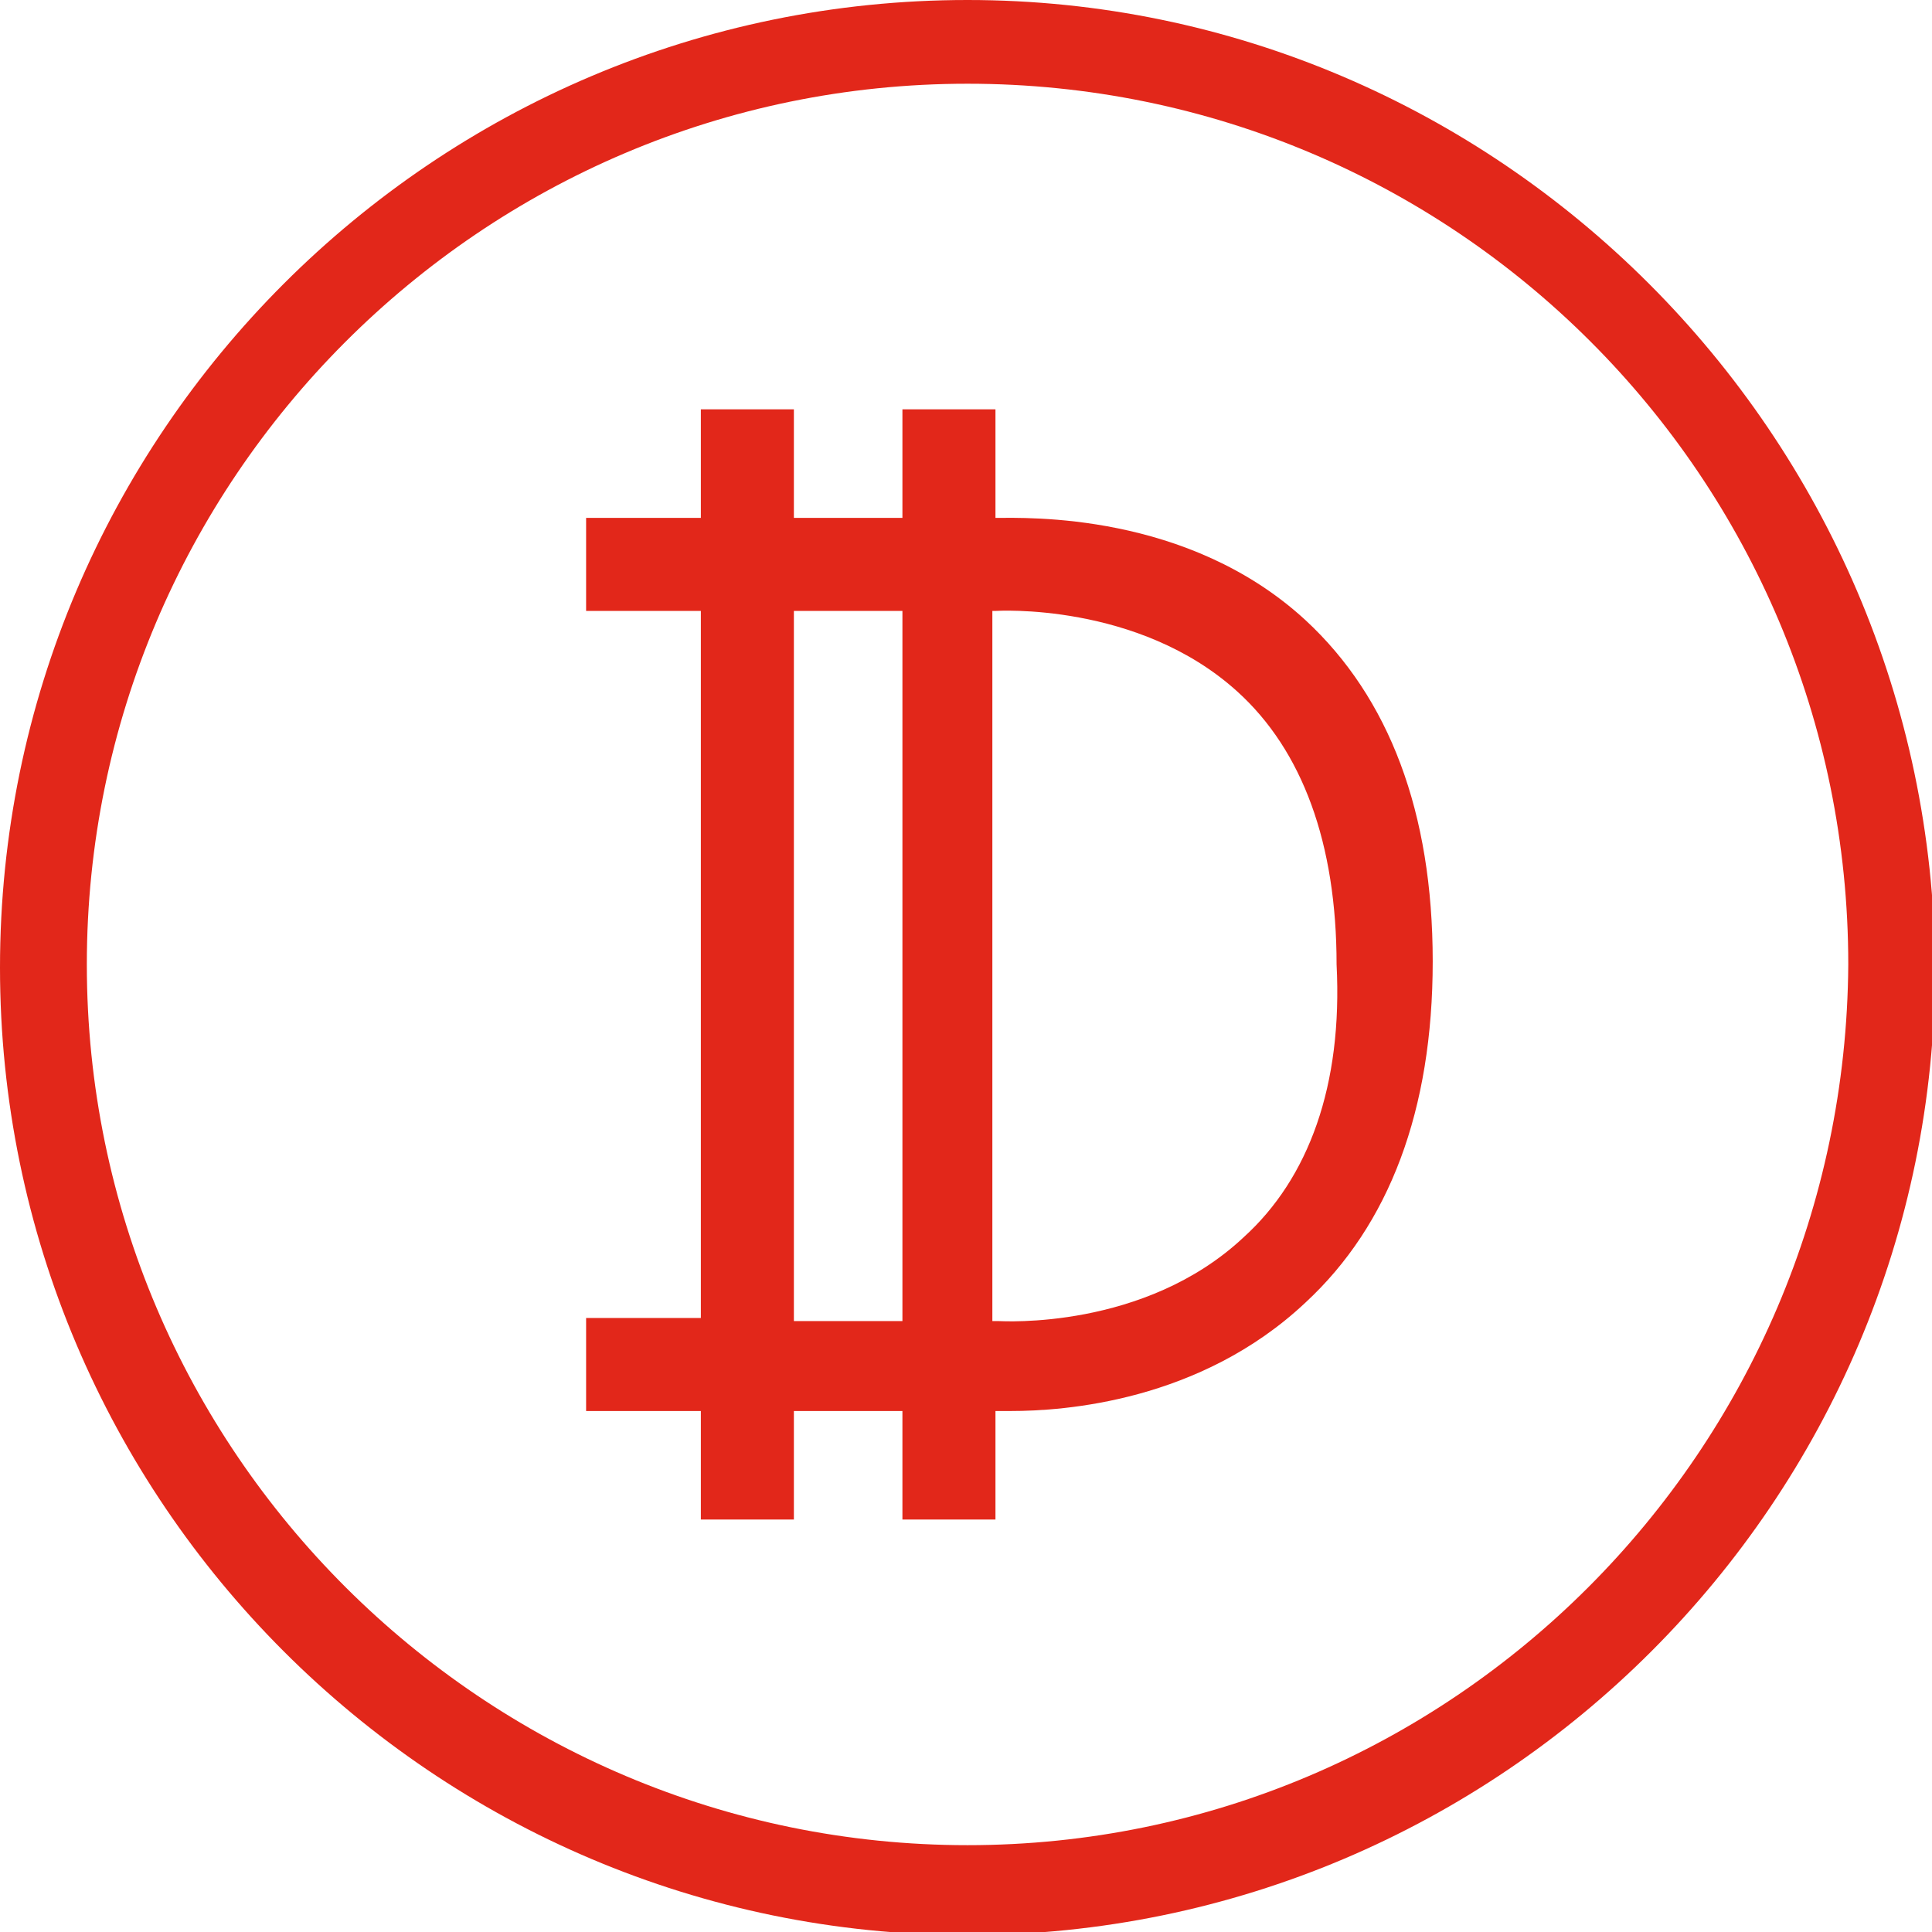
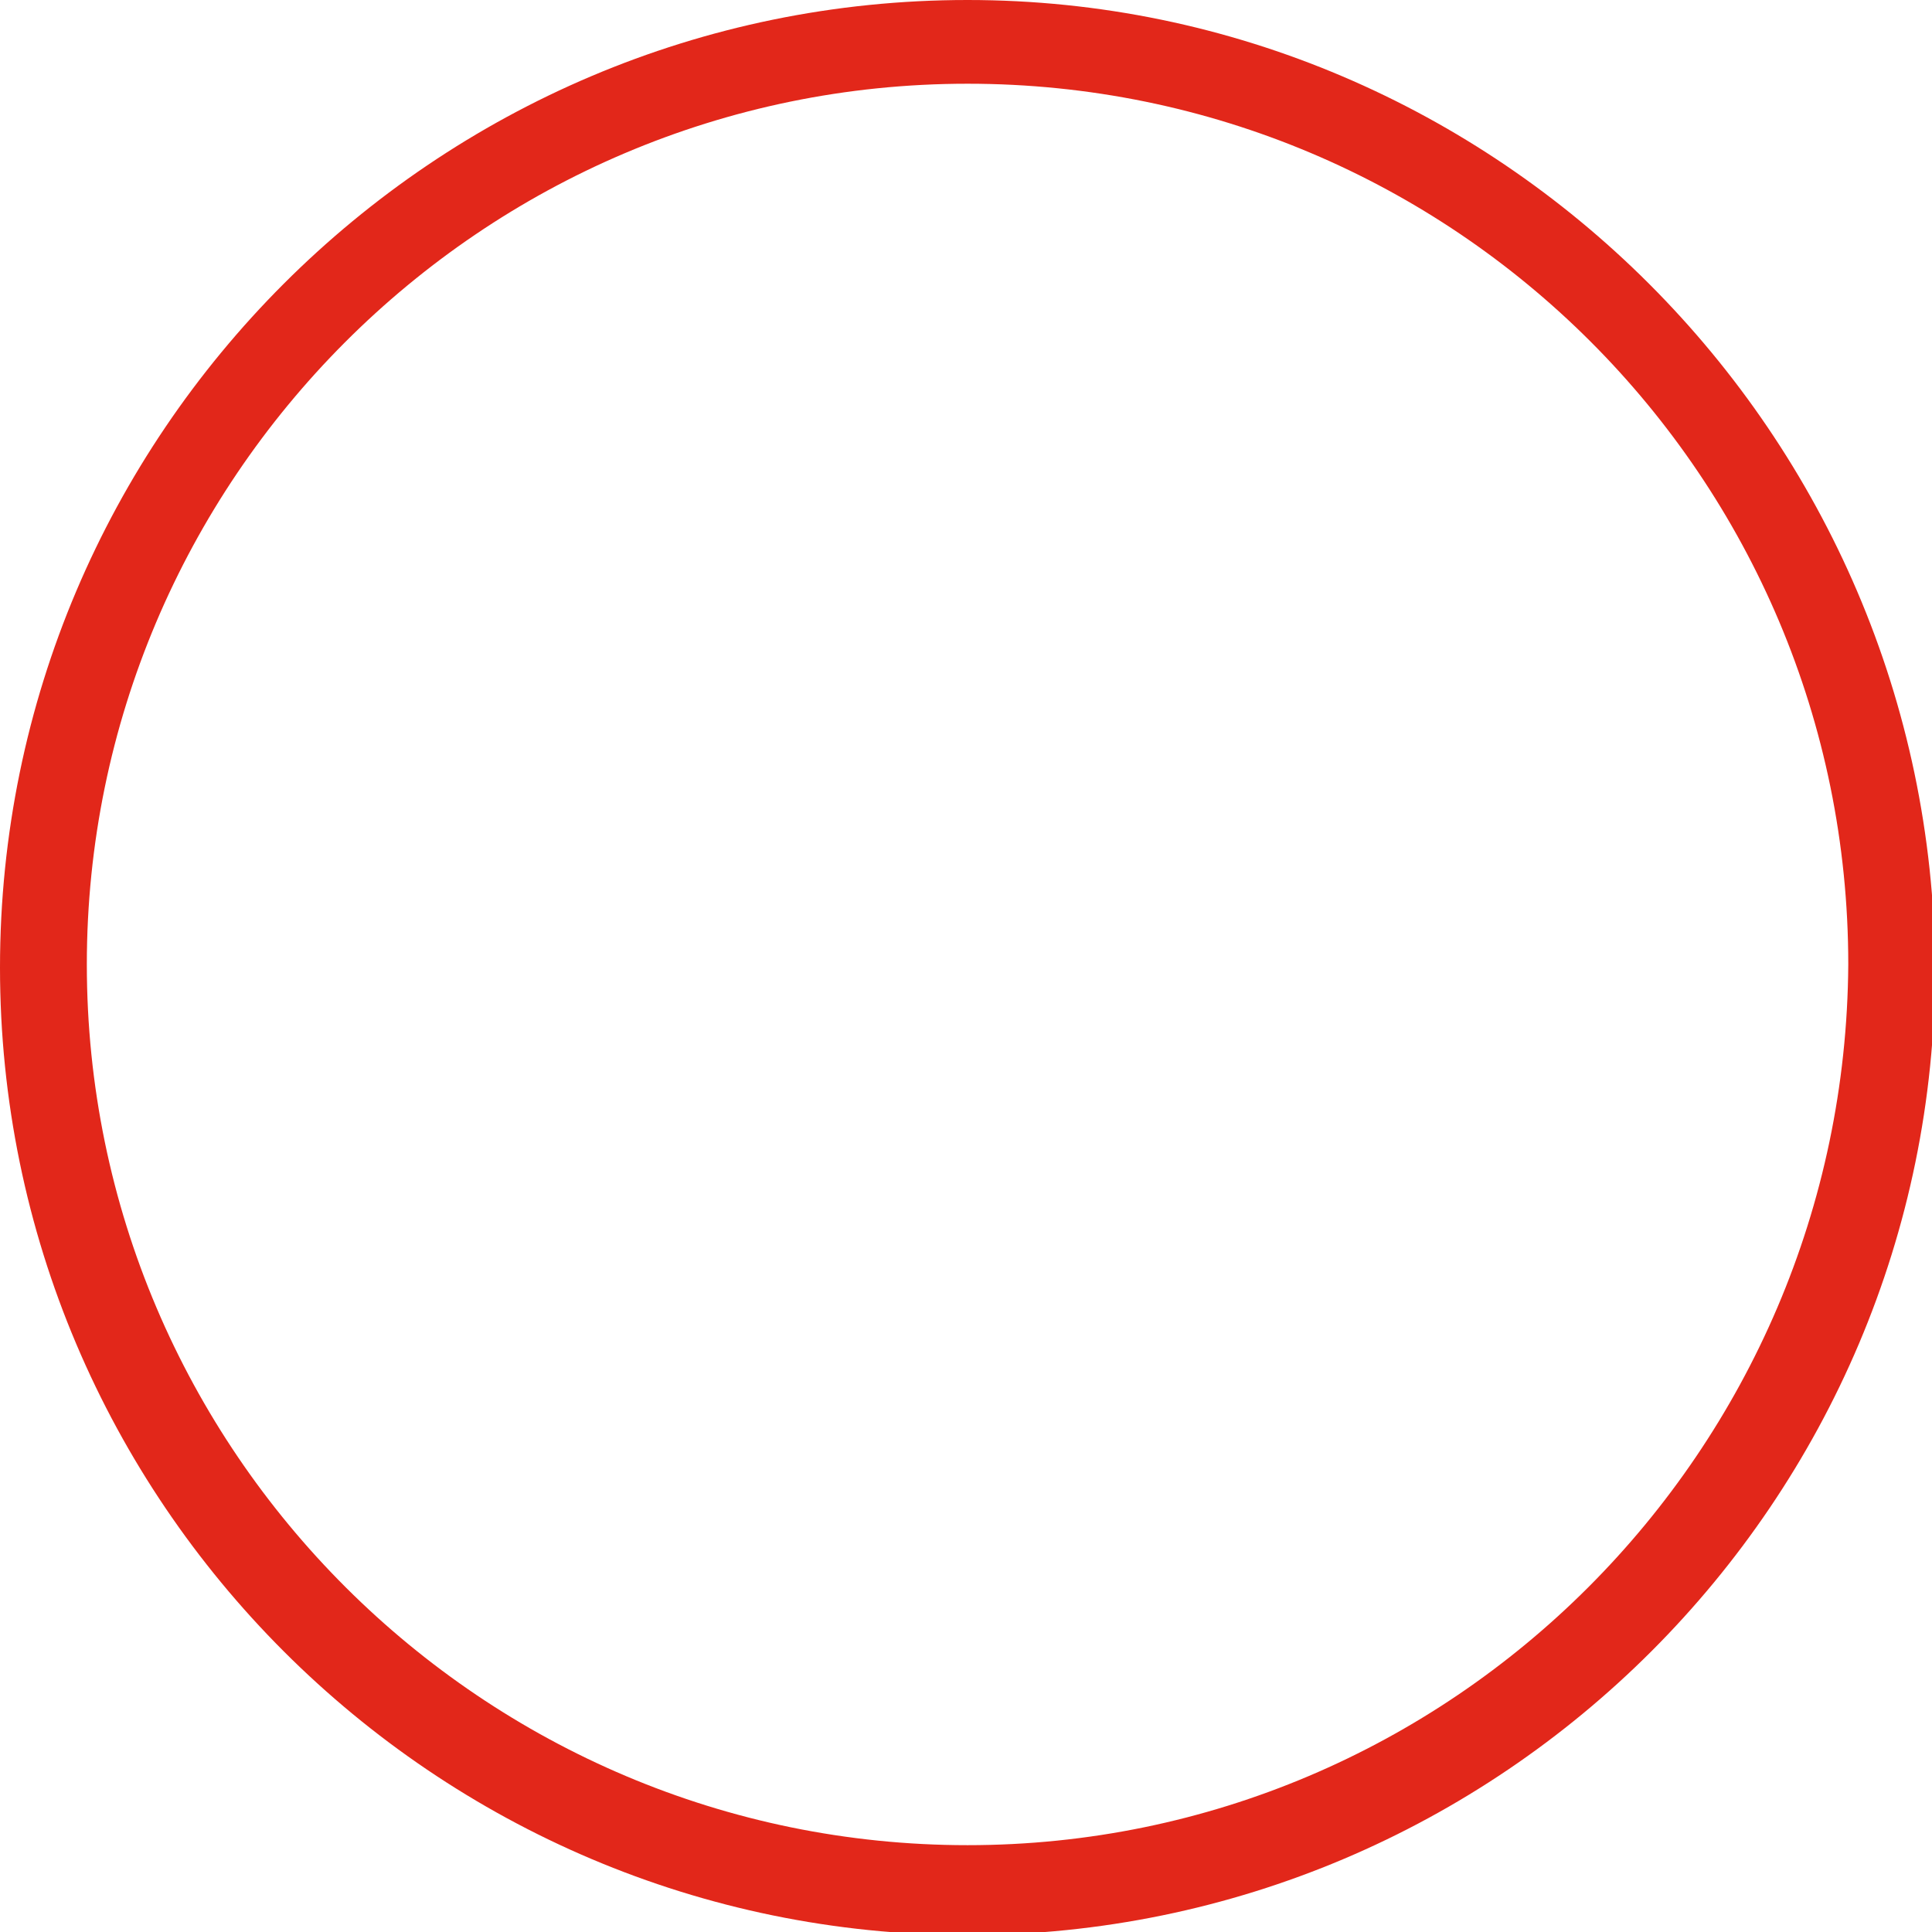
<svg xmlns="http://www.w3.org/2000/svg" version="1.1" id="Capa_1" x="0px" y="0px" viewBox="0 0 62.3 62.3" style="enable-background:new 0 0 62.3 62.3;" xml:space="preserve">
  <style type="text/css">
	.st0{fill:#E2271A;}
</style>
  <g>
    <g>
-       <path class="st0" d="M32.1,16.7v-3.5h-3v3.5h-3.5v-3.5h-3v3.5h-3.7v3h3.7v22.8h-3.7v3h3.7v3.5h3v-3.5h3.5v3.5h3v-3.5    c0.2,0,0.3,0,0.5,0c1.7,0,6.1-0.3,9.5-3.5c2.7-2.5,4.1-6.2,4.1-11c0-4.8-1.4-8.5-4.1-11C38.3,16.5,33.1,16.7,32.1,16.7z     M29.1,42.6h-3.5V19.7h3.5V42.6z M40.1,39.9c-3.2,3-7.8,2.7-7.9,2.7l-0.1,0h-0.1V19.7l0.1,0c0,0,4.6-0.3,7.8,2.6    c2.1,1.9,3.2,4.9,3.2,8.8C43.3,35,42.2,38,40.1,39.9z" />
      <path class="st0" d="M31.2,0C14,0,0,14,0,31.2c0,17.2,14,31.2,31.2,31.2c17.2,0,31.2-14,31.2-31.2C62.3,14,48.3,0,31.2,0z     M31.2,59.5c-15.6,0-28.4-12.7-28.4-28.4c0-15.6,12.7-28.4,28.4-28.4s28.4,12.7,28.4,28.4C59.5,46.8,46.8,59.5,31.2,59.5z" />
    </g>
  </g>
</svg>